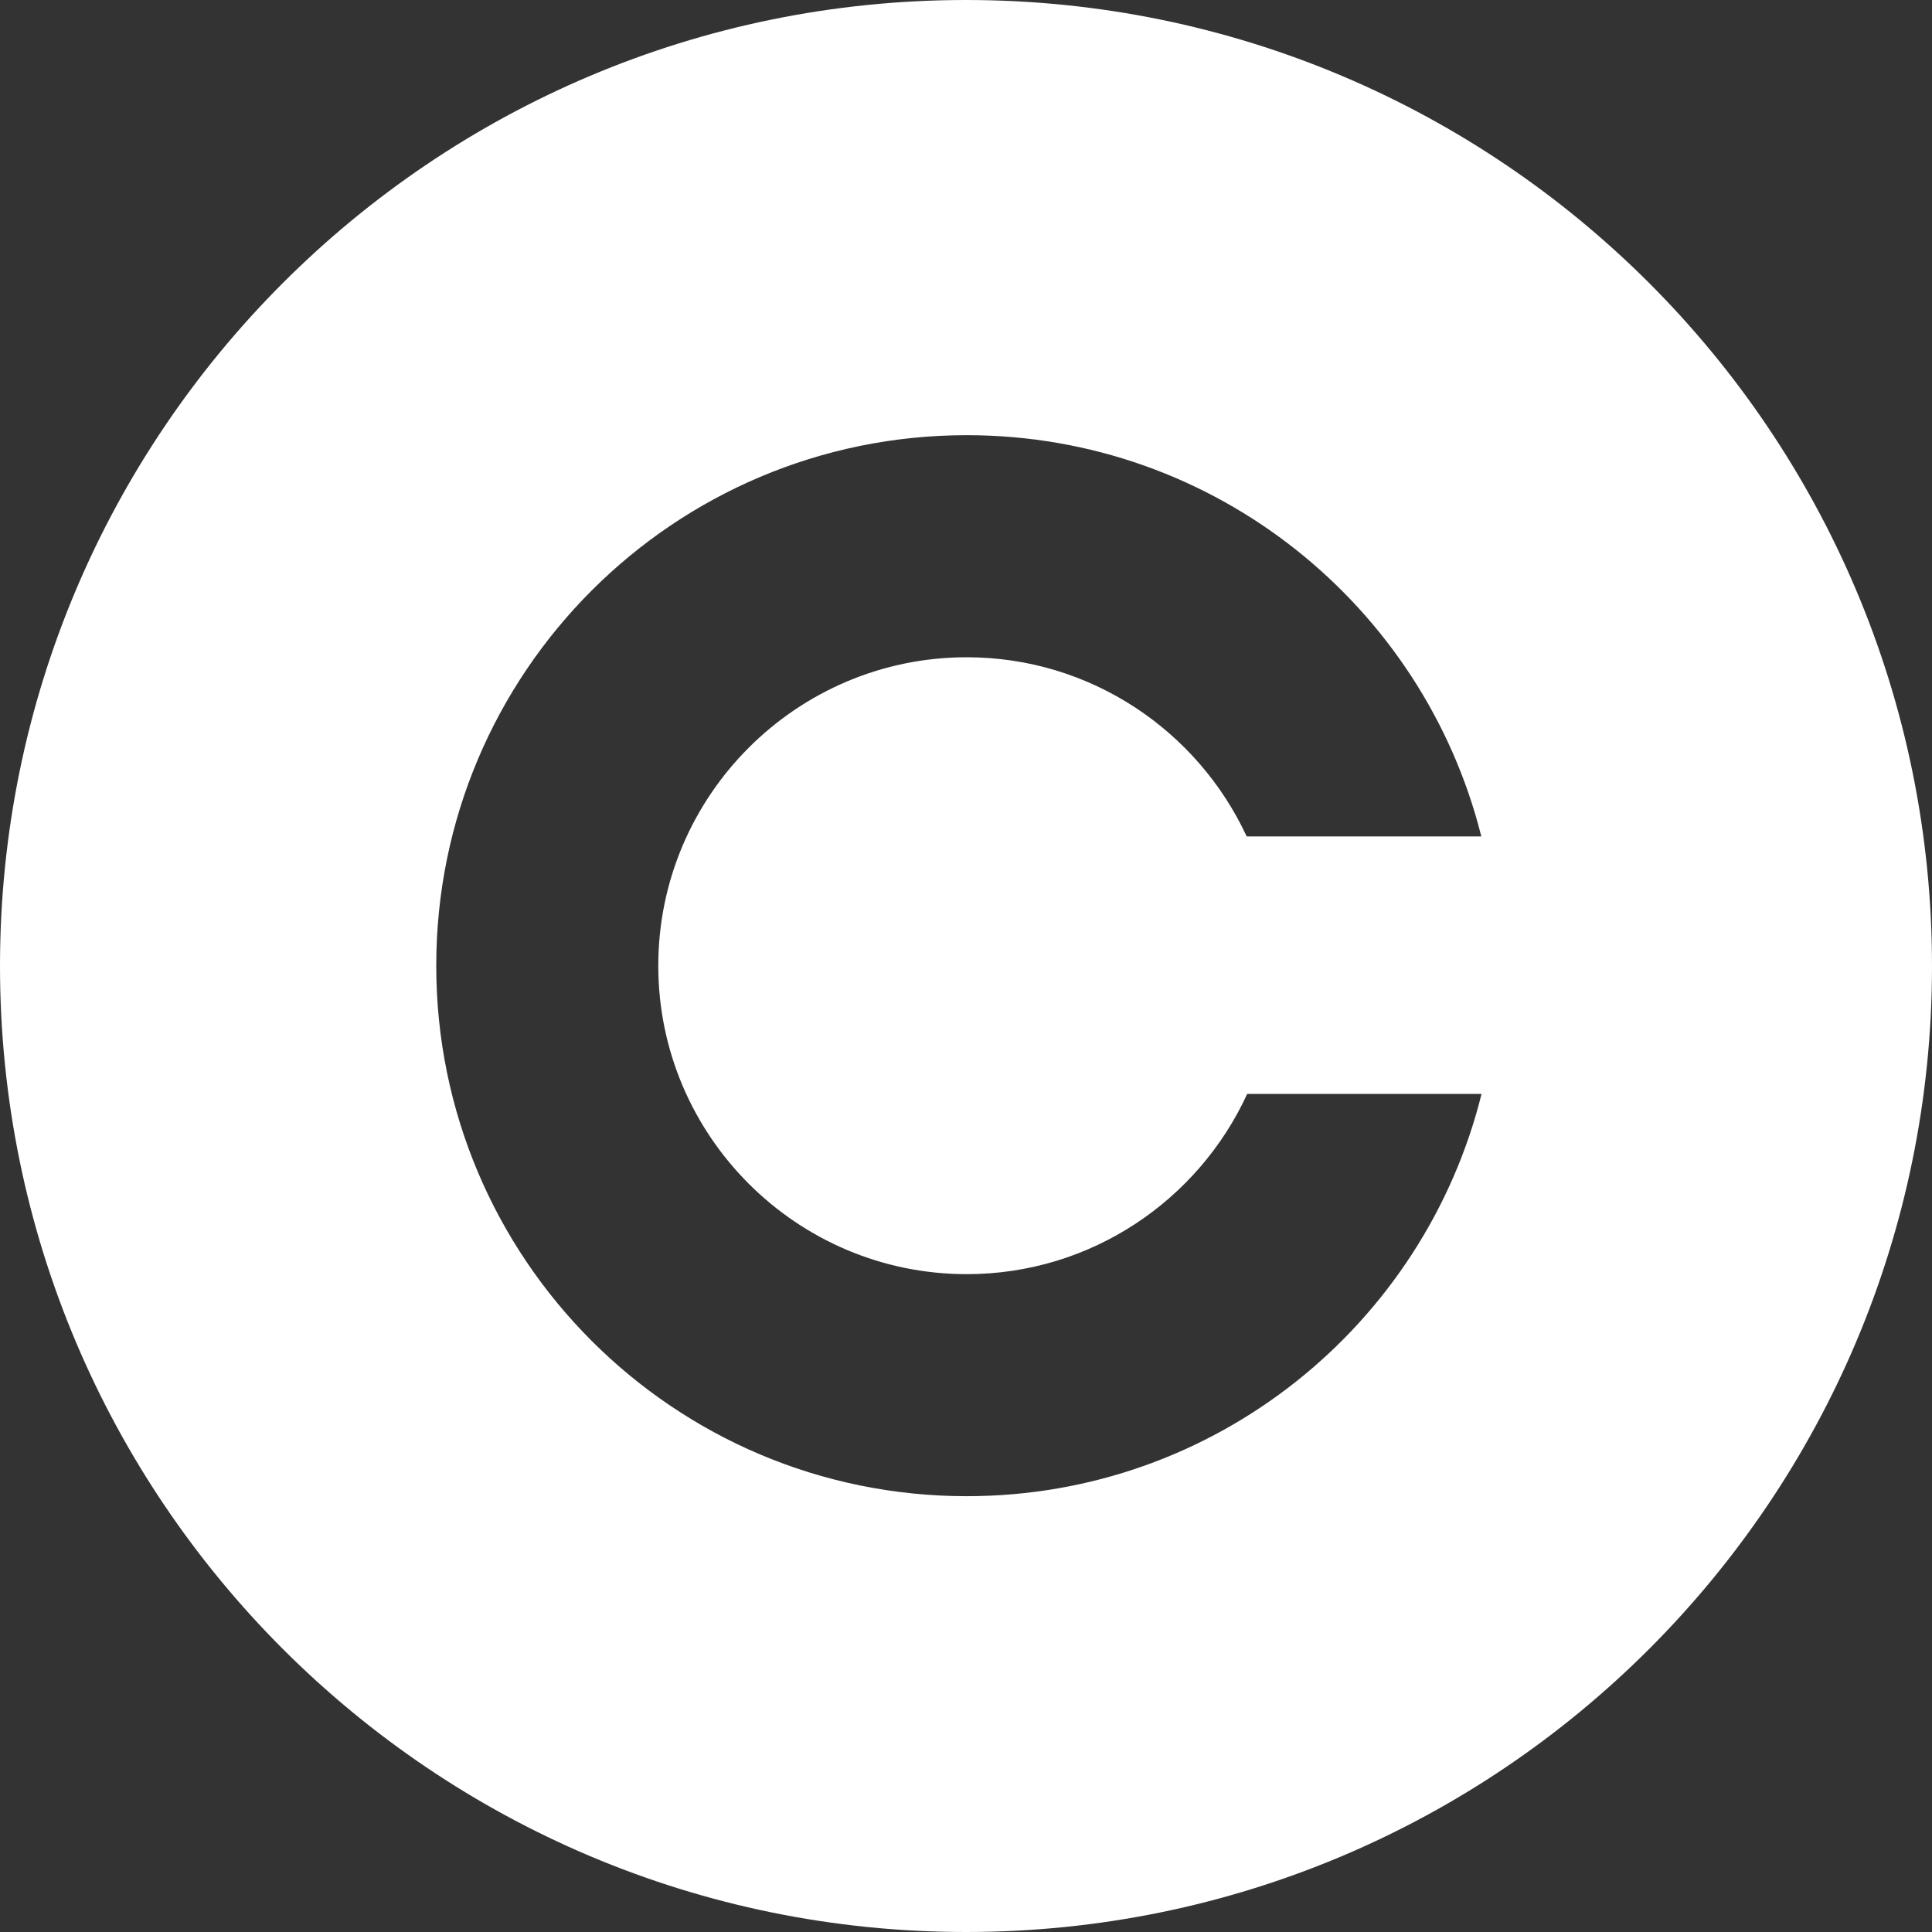
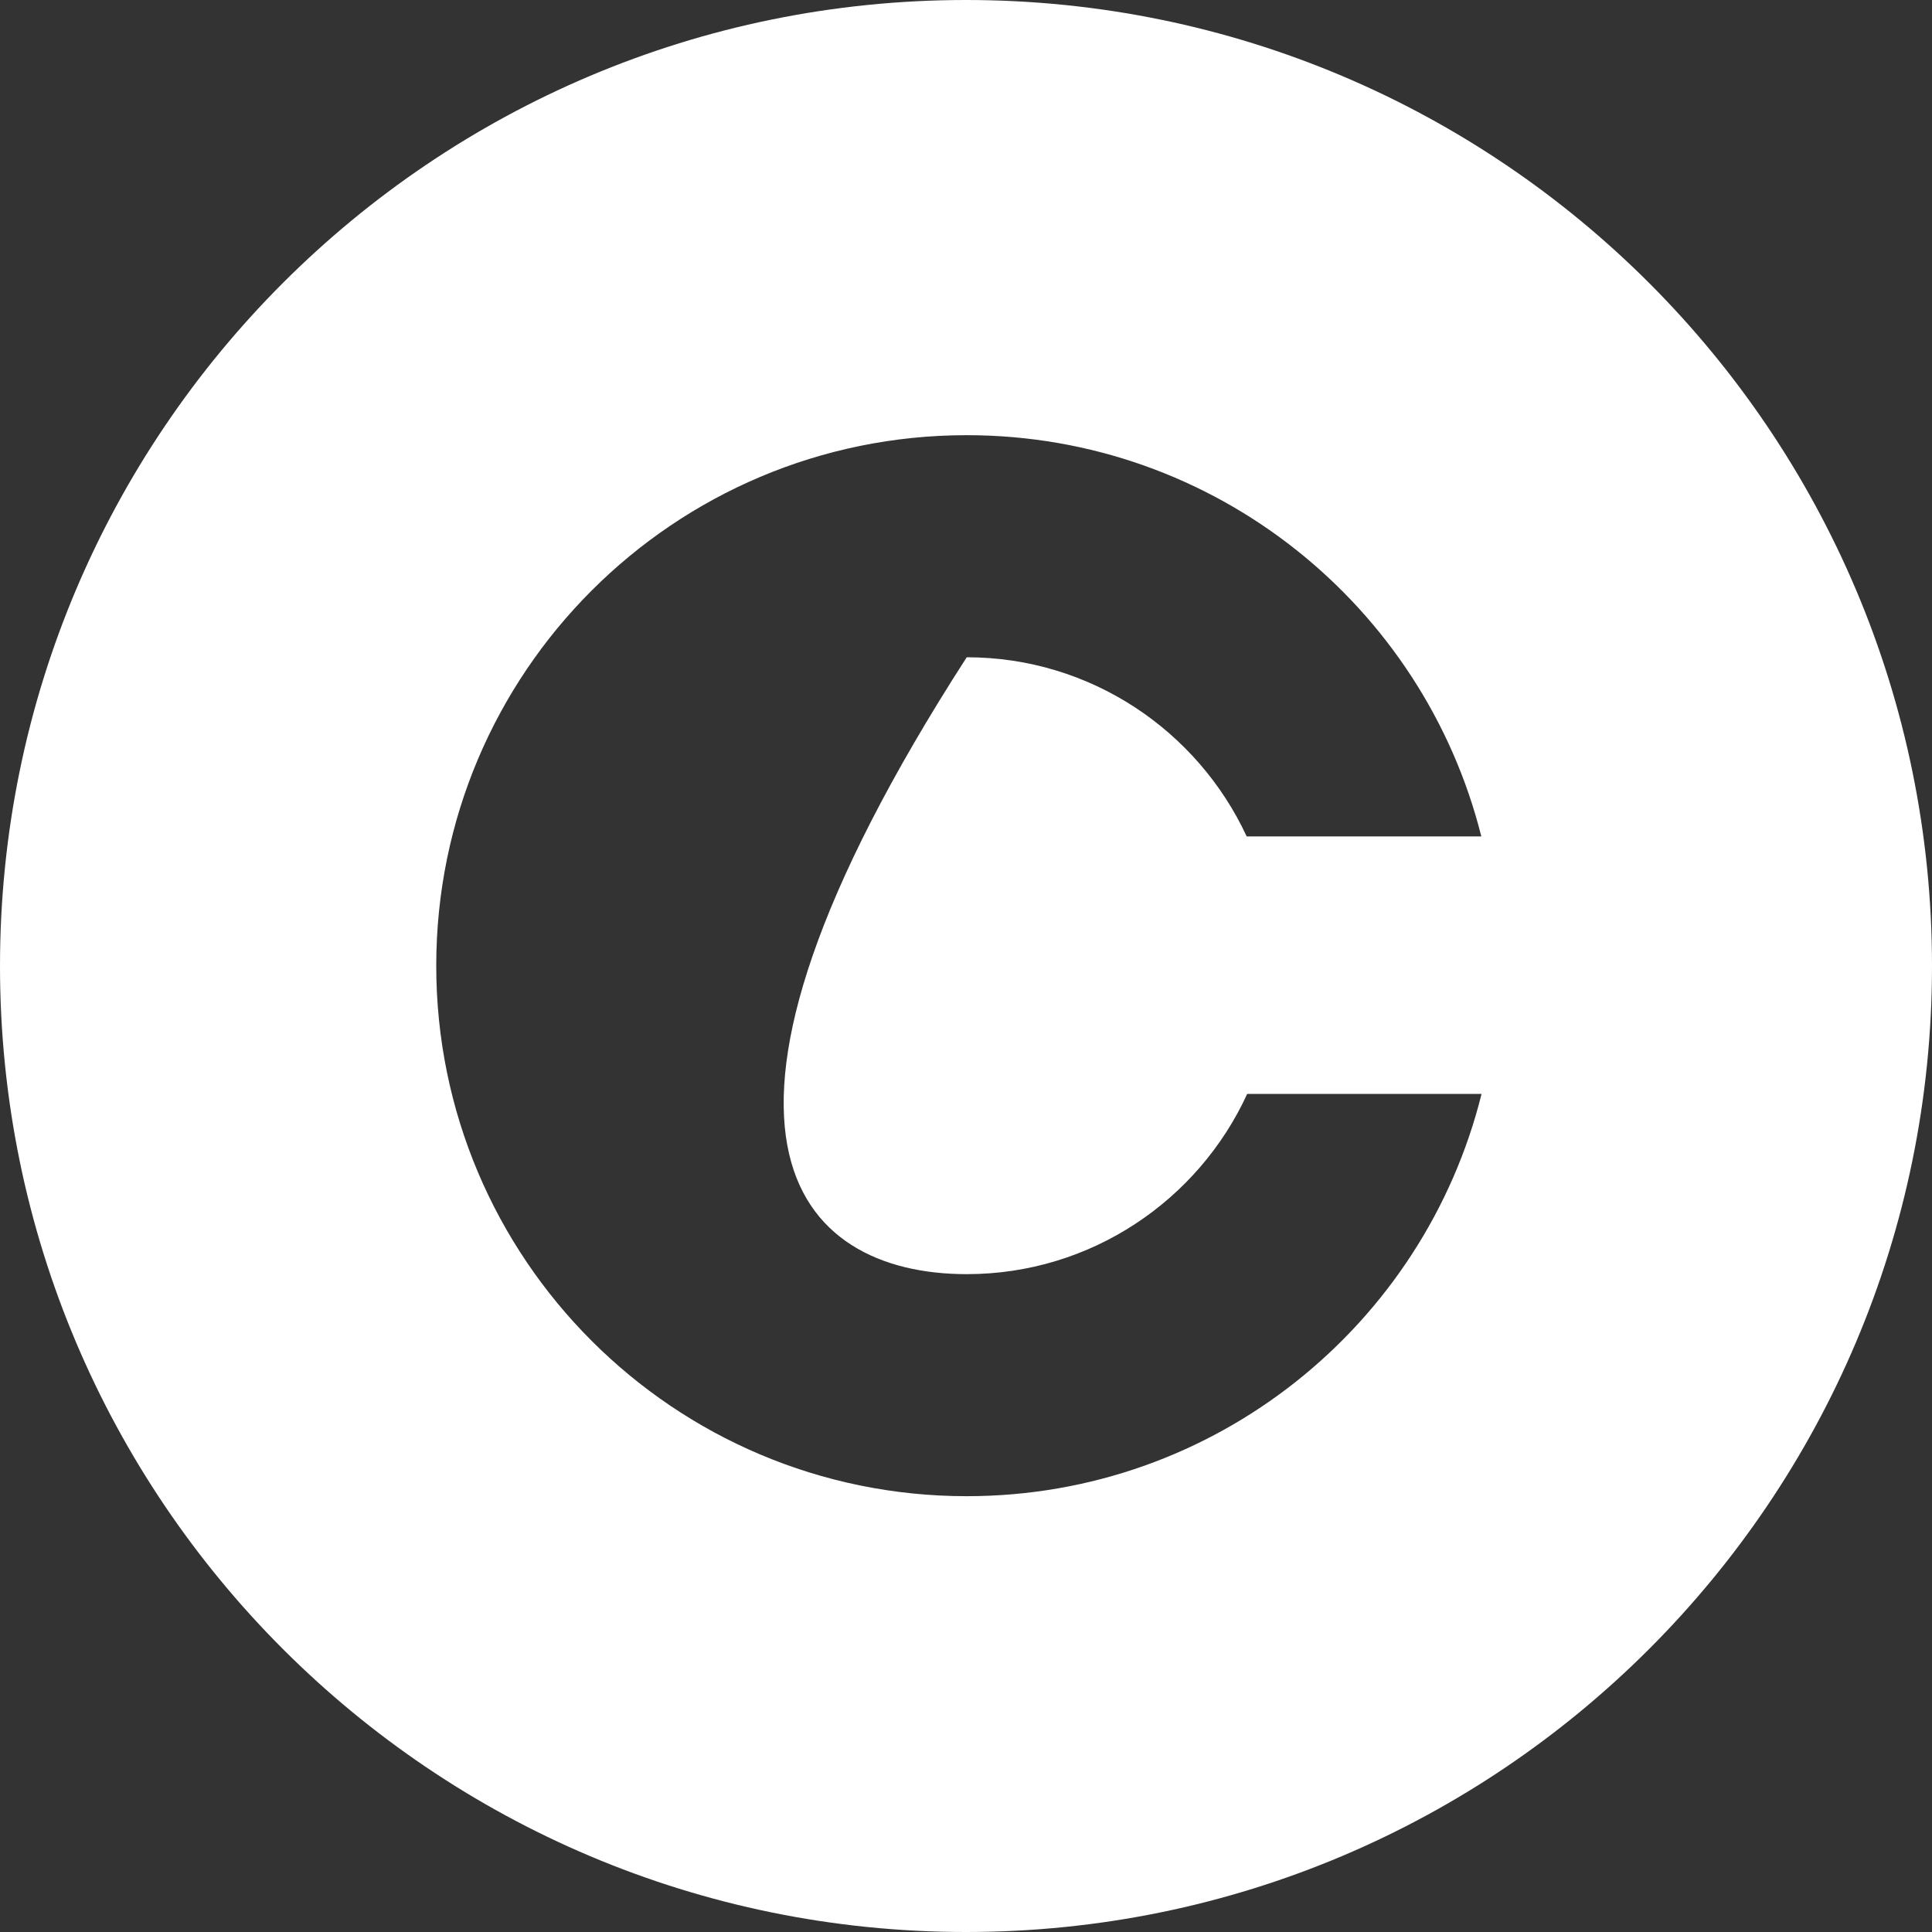
<svg xmlns="http://www.w3.org/2000/svg" width="40" height="40" viewBox="0 0 40 40" fill="none">
  <rect x="0" y="0" width="40" height="40" fill="#333333" stroke="none" />
-   <path d="M20 0C8.954 0 0 8.954 0 20C0 31.046 8.954 40 20 40C31.046 40 40 31.046 40 20C40 8.954 31.046 0 20 0ZM20.015 30.977C13.949 30.977 9.032 26.06 9.032 19.994C9.032 13.928 13.949 9.01 20.015 9.01C25.158 9.01 29.474 12.545 30.669 17.317H25.811C24.796 15.13 22.581 13.608 20.015 13.608C16.494 13.608 13.629 16.473 13.629 19.994C13.629 23.515 16.494 26.38 20.015 26.38C22.59 26.38 24.812 24.848 25.822 22.648H30.674C29.487 27.431 25.166 30.977 20.015 30.977Z" fill="white" />
+   <path d="M20 0C8.954 0 0 8.954 0 20C0 31.046 8.954 40 20 40C31.046 40 40 31.046 40 20C40 8.954 31.046 0 20 0ZM20.015 30.977C13.949 30.977 9.032 26.06 9.032 19.994C9.032 13.928 13.949 9.01 20.015 9.01C25.158 9.01 29.474 12.545 30.669 17.317H25.811C24.796 15.13 22.581 13.608 20.015 13.608C13.629 23.515 16.494 26.38 20.015 26.38C22.59 26.38 24.812 24.848 25.822 22.648H30.674C29.487 27.431 25.166 30.977 20.015 30.977Z" fill="white" />
</svg>